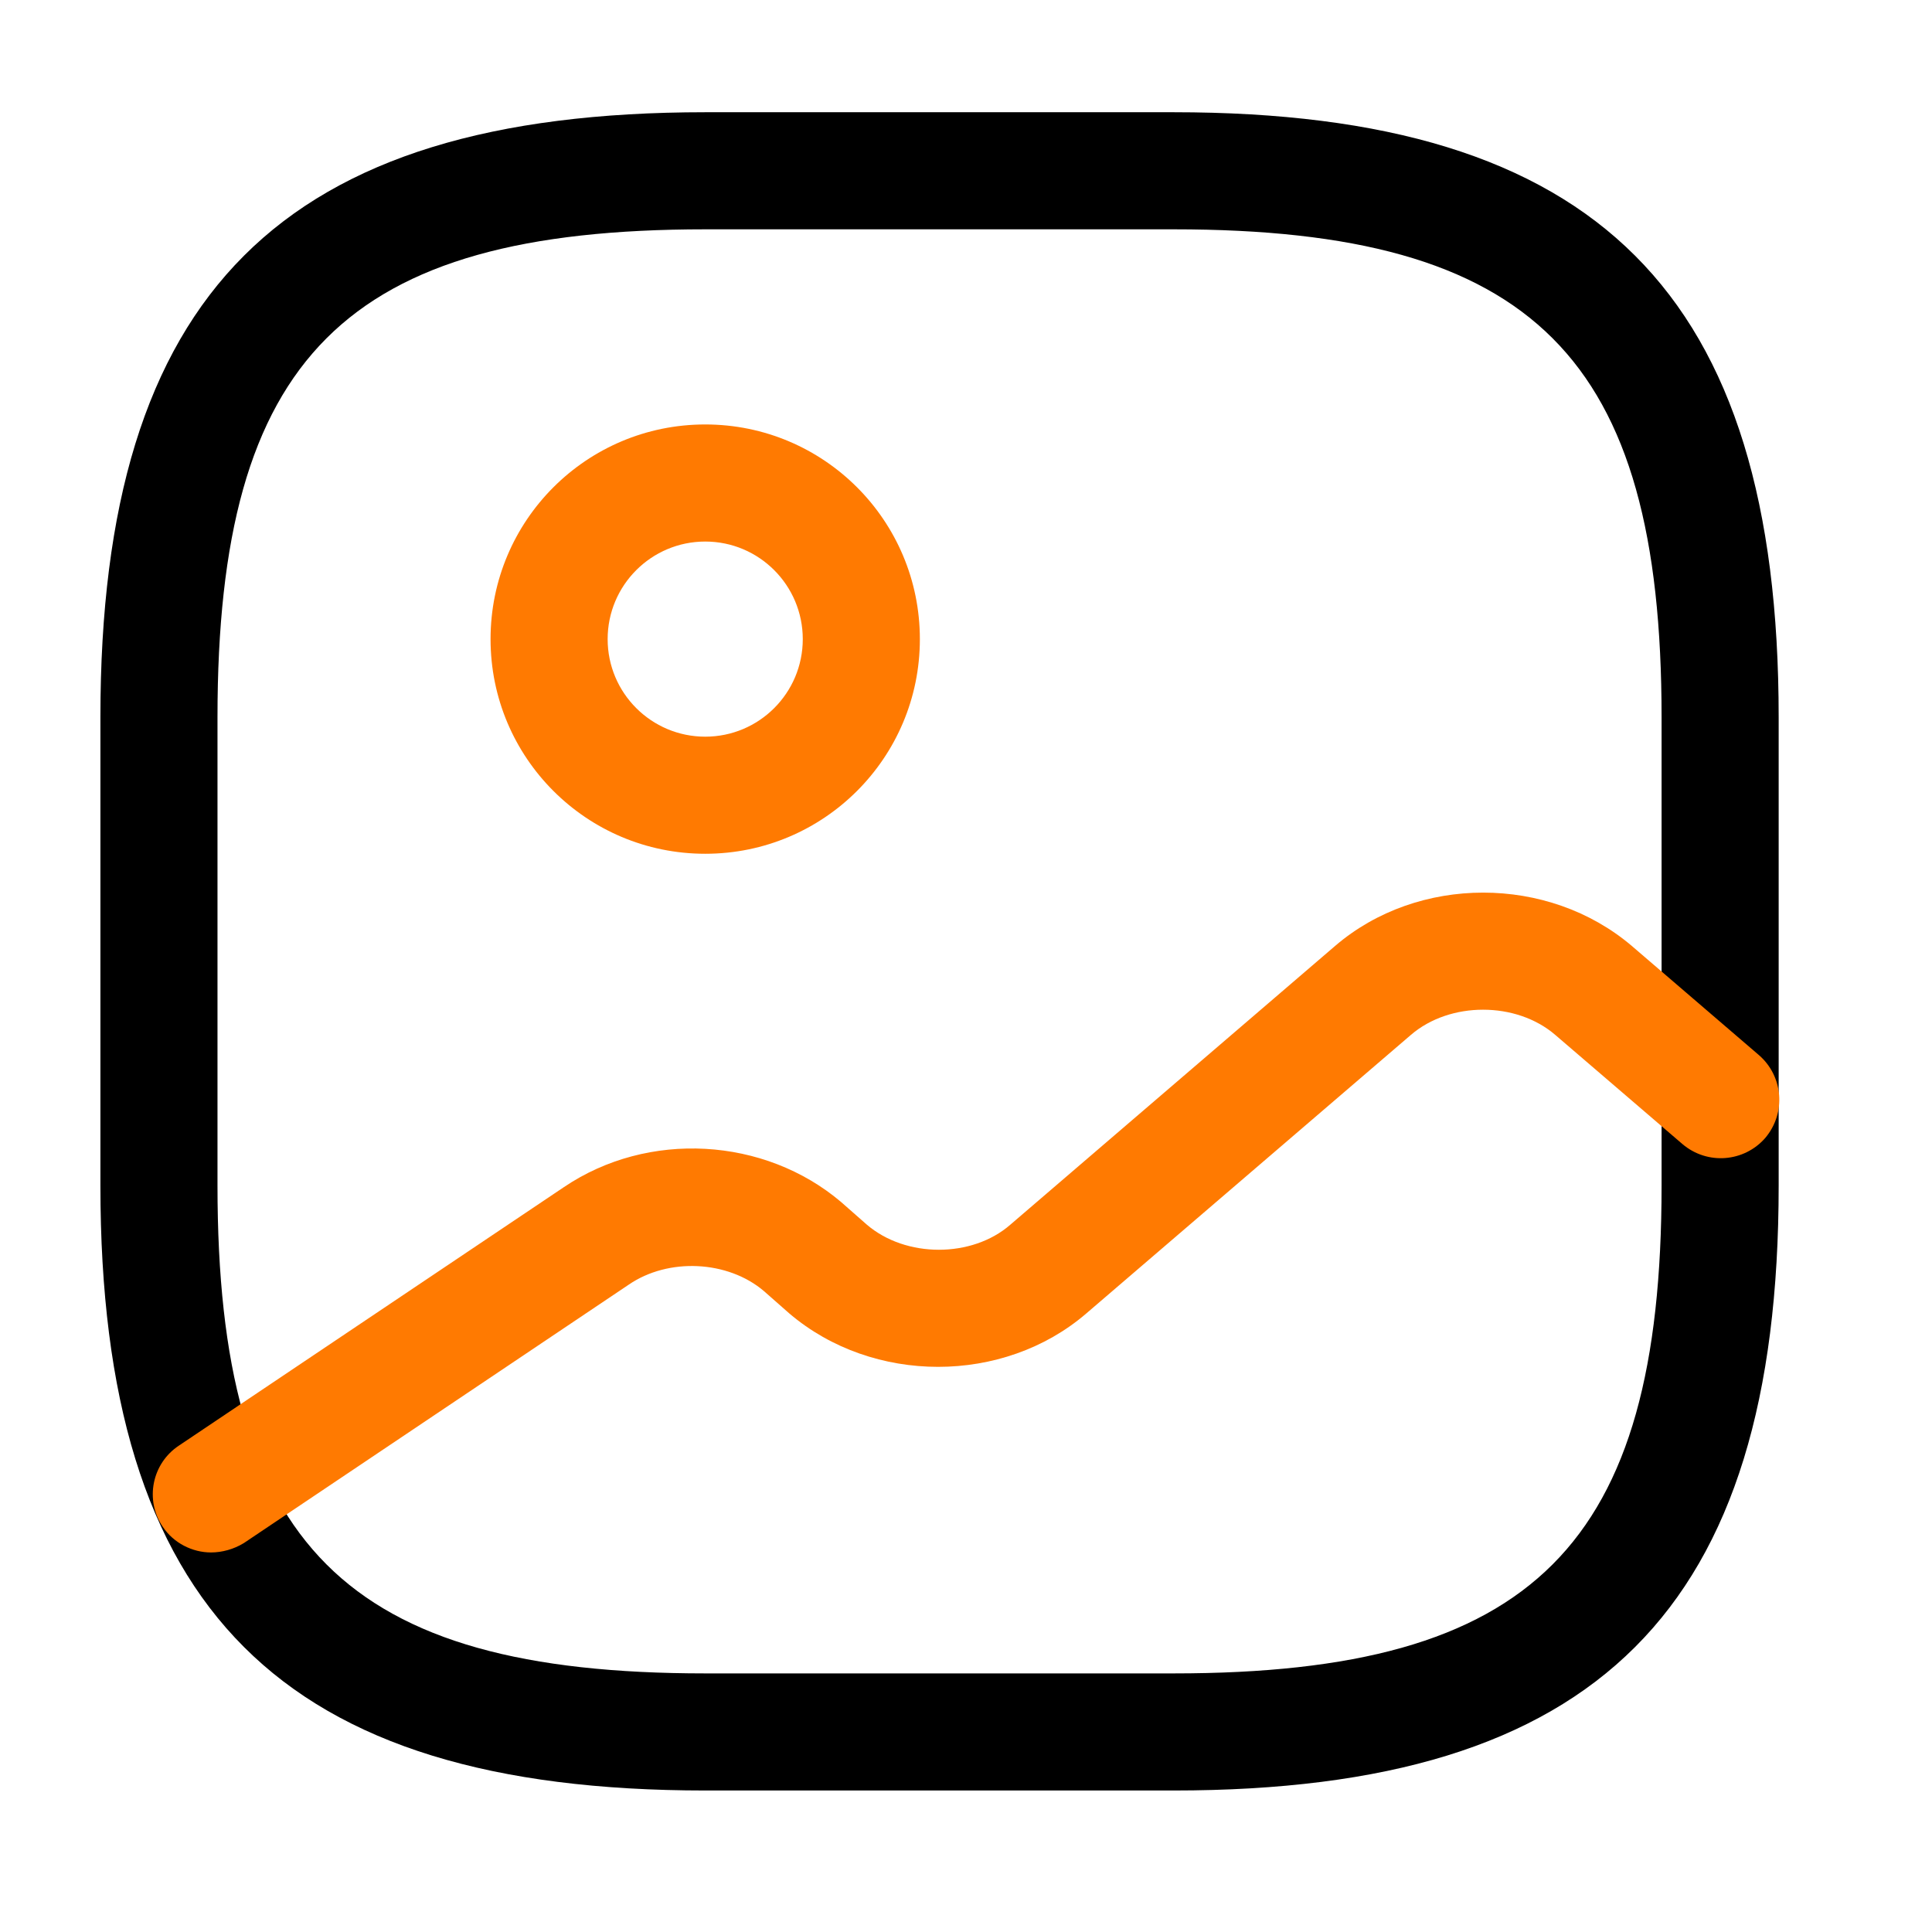
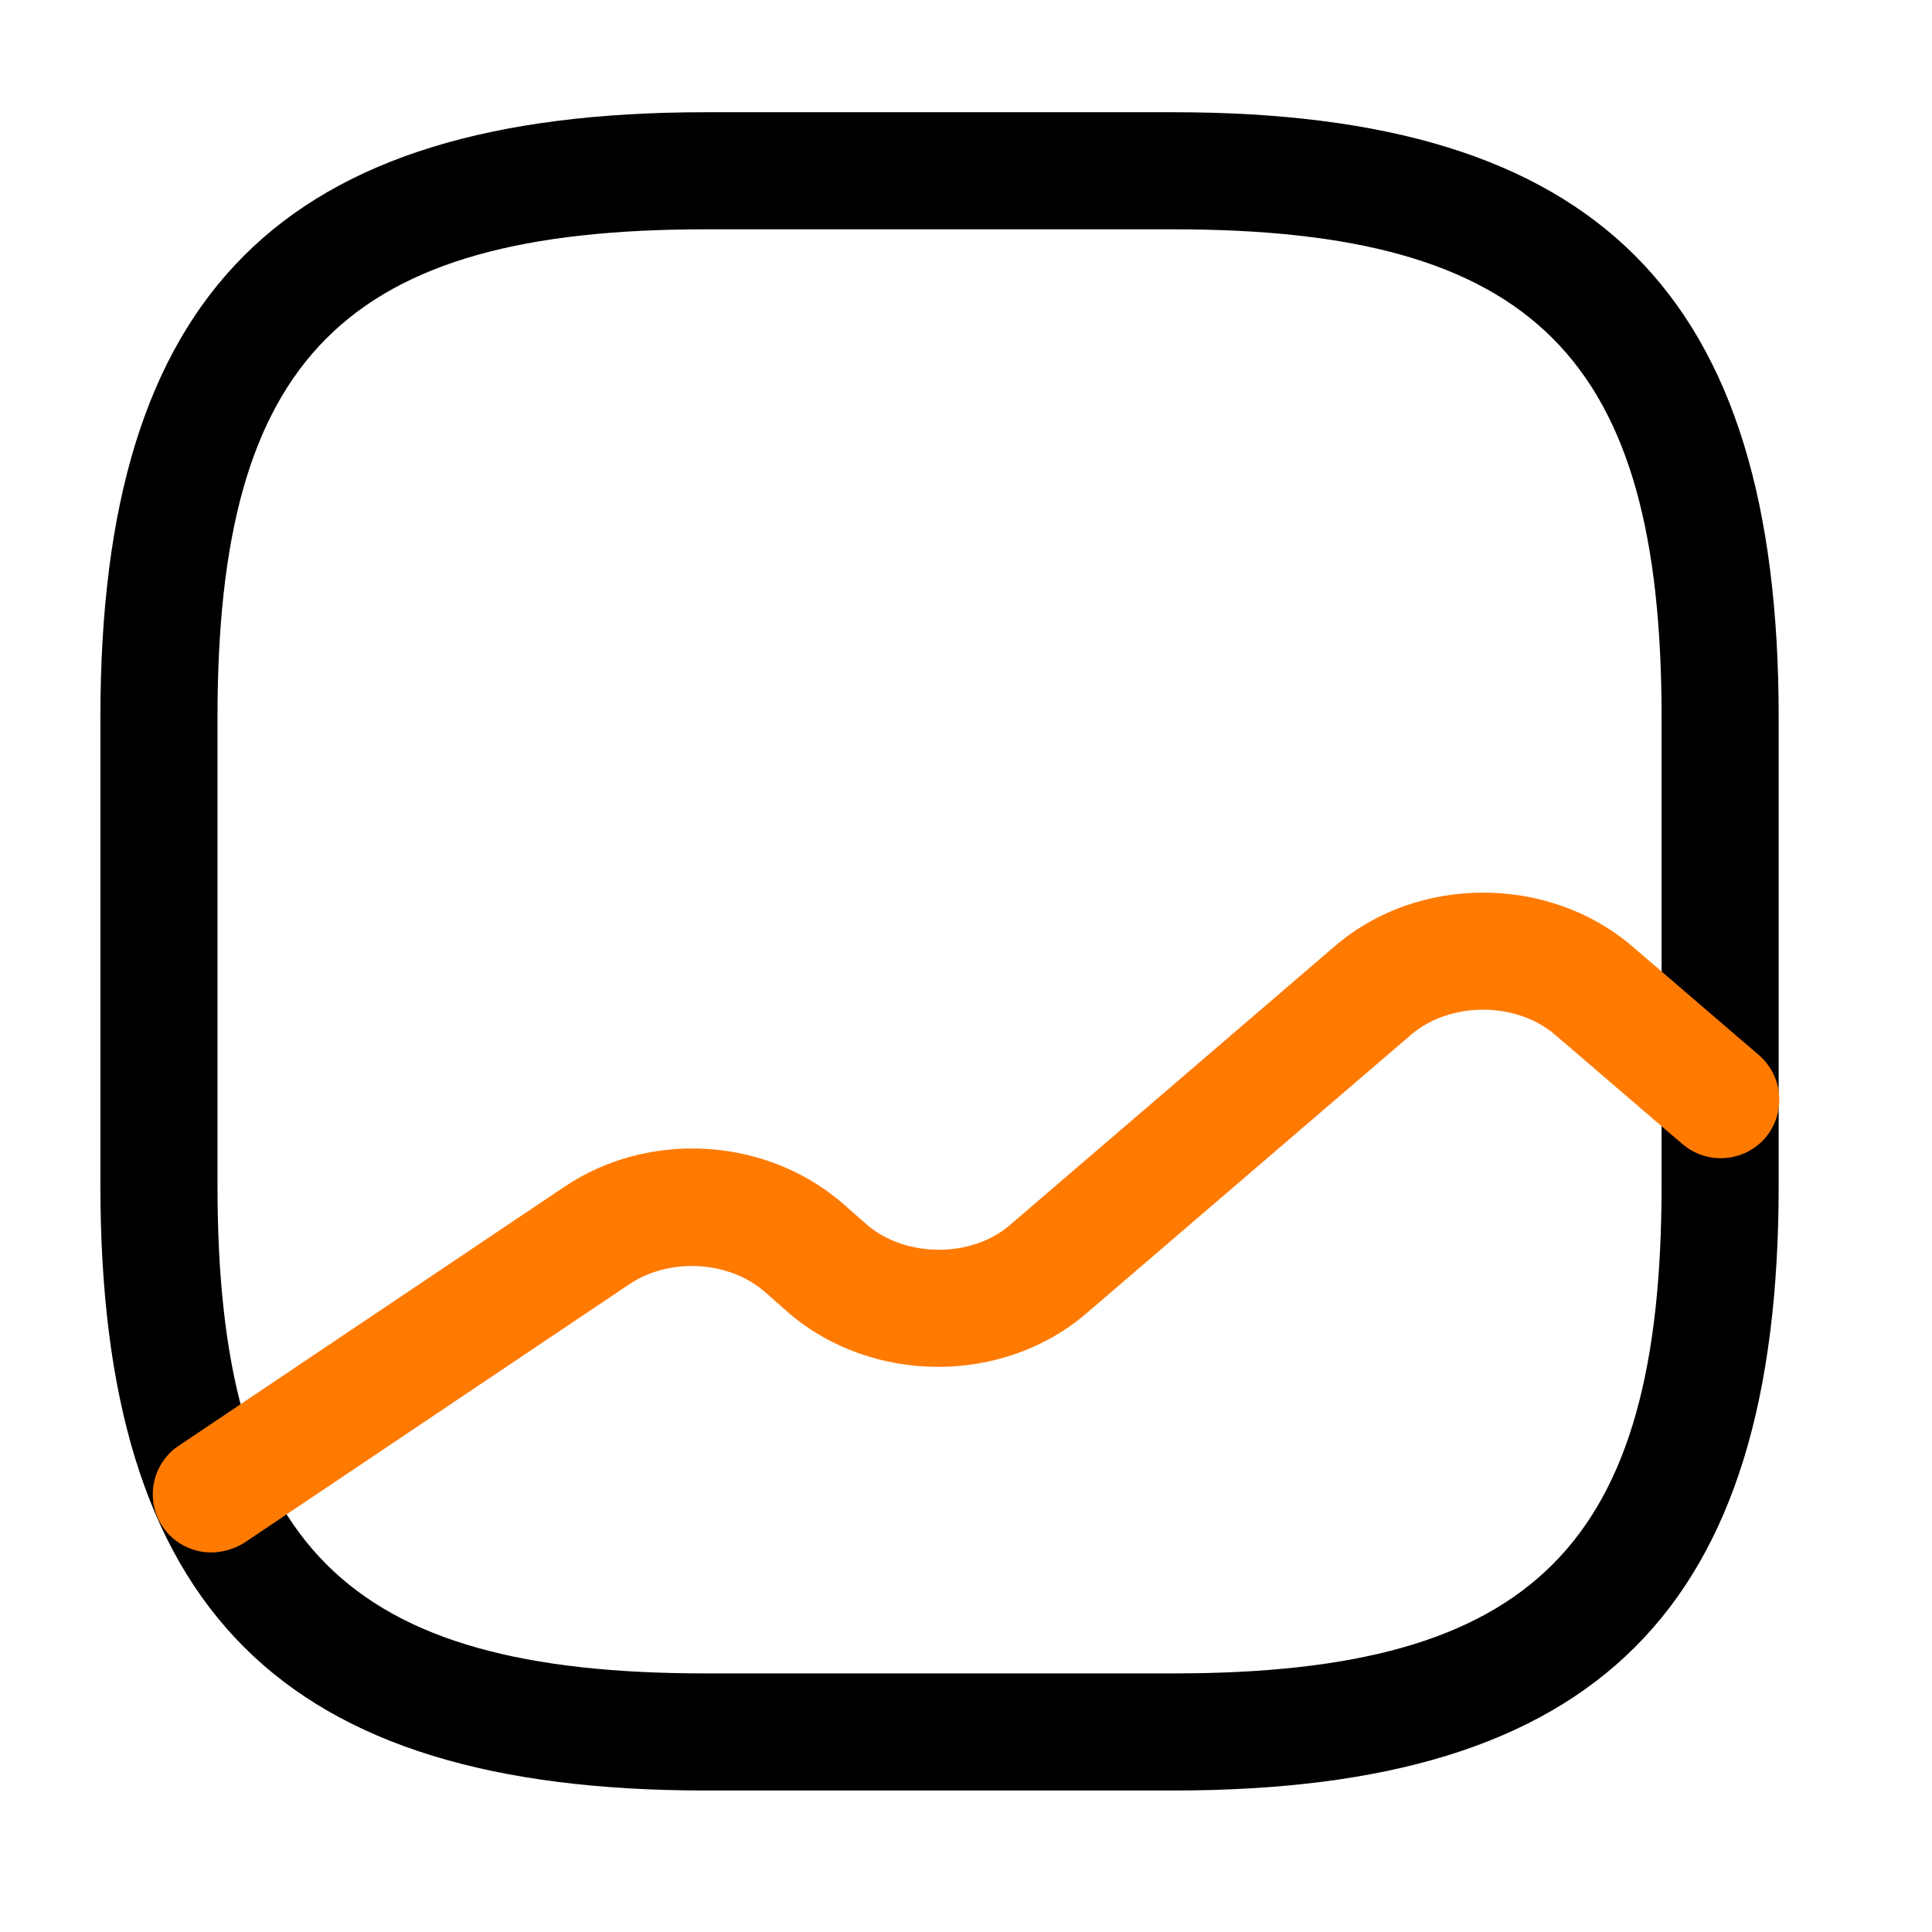
<svg xmlns="http://www.w3.org/2000/svg" width="33" height="33" viewBox="0 0 33 33" fill="none">
  <path d="M20.048 30.583H12.048C4.808 30.583 1.715 27.49 1.715 20.25V12.25C1.715 5.01 4.808 1.917 12.048 1.917H20.048C27.288 1.917 30.381 5.01 30.381 12.25V20.25C30.381 27.49 27.288 30.583 20.048 30.583ZM12.048 3.917C5.902 3.917 3.715 6.103 3.715 12.25V20.25C3.715 26.396 5.902 28.583 12.048 28.583H20.048C26.195 28.583 28.381 26.396 28.381 20.25V12.25C28.381 6.103 26.195 3.917 20.048 3.917H12.048Z" fill="black" />
-   <path d="M12.046 14.583C10.019 14.583 8.379 12.943 8.379 10.917C8.379 8.89 10.019 7.25 12.046 7.25C14.072 7.25 15.712 8.89 15.712 10.917C15.712 12.943 14.072 14.583 12.046 14.583ZM12.046 9.25C11.126 9.25 10.379 9.997 10.379 10.917C10.379 11.837 11.126 12.583 12.046 12.583C12.966 12.583 13.712 11.837 13.712 10.917C13.712 9.997 12.966 9.25 12.046 9.25Z" fill="#FF7A01" />
  <path d="M3.605 26.517C3.285 26.517 2.965 26.357 2.779 26.077C2.472 25.623 2.592 24.997 3.059 24.69L9.632 20.277C11.072 19.303 13.059 19.423 14.365 20.53L14.805 20.917C15.472 21.49 16.605 21.49 17.259 20.917L22.805 16.157C24.219 14.943 26.445 14.943 27.872 16.157L30.045 18.023C30.459 18.383 30.512 19.01 30.152 19.437C29.792 19.85 29.165 19.903 28.739 19.543L26.565 17.677C25.899 17.103 24.765 17.103 24.099 17.677L18.552 22.437C17.139 23.65 14.912 23.65 13.485 22.437L13.045 22.05C12.432 21.53 11.419 21.477 10.739 21.943L4.165 26.357C3.992 26.463 3.792 26.517 3.605 26.517Z" fill="#FF7A01" />
</svg>